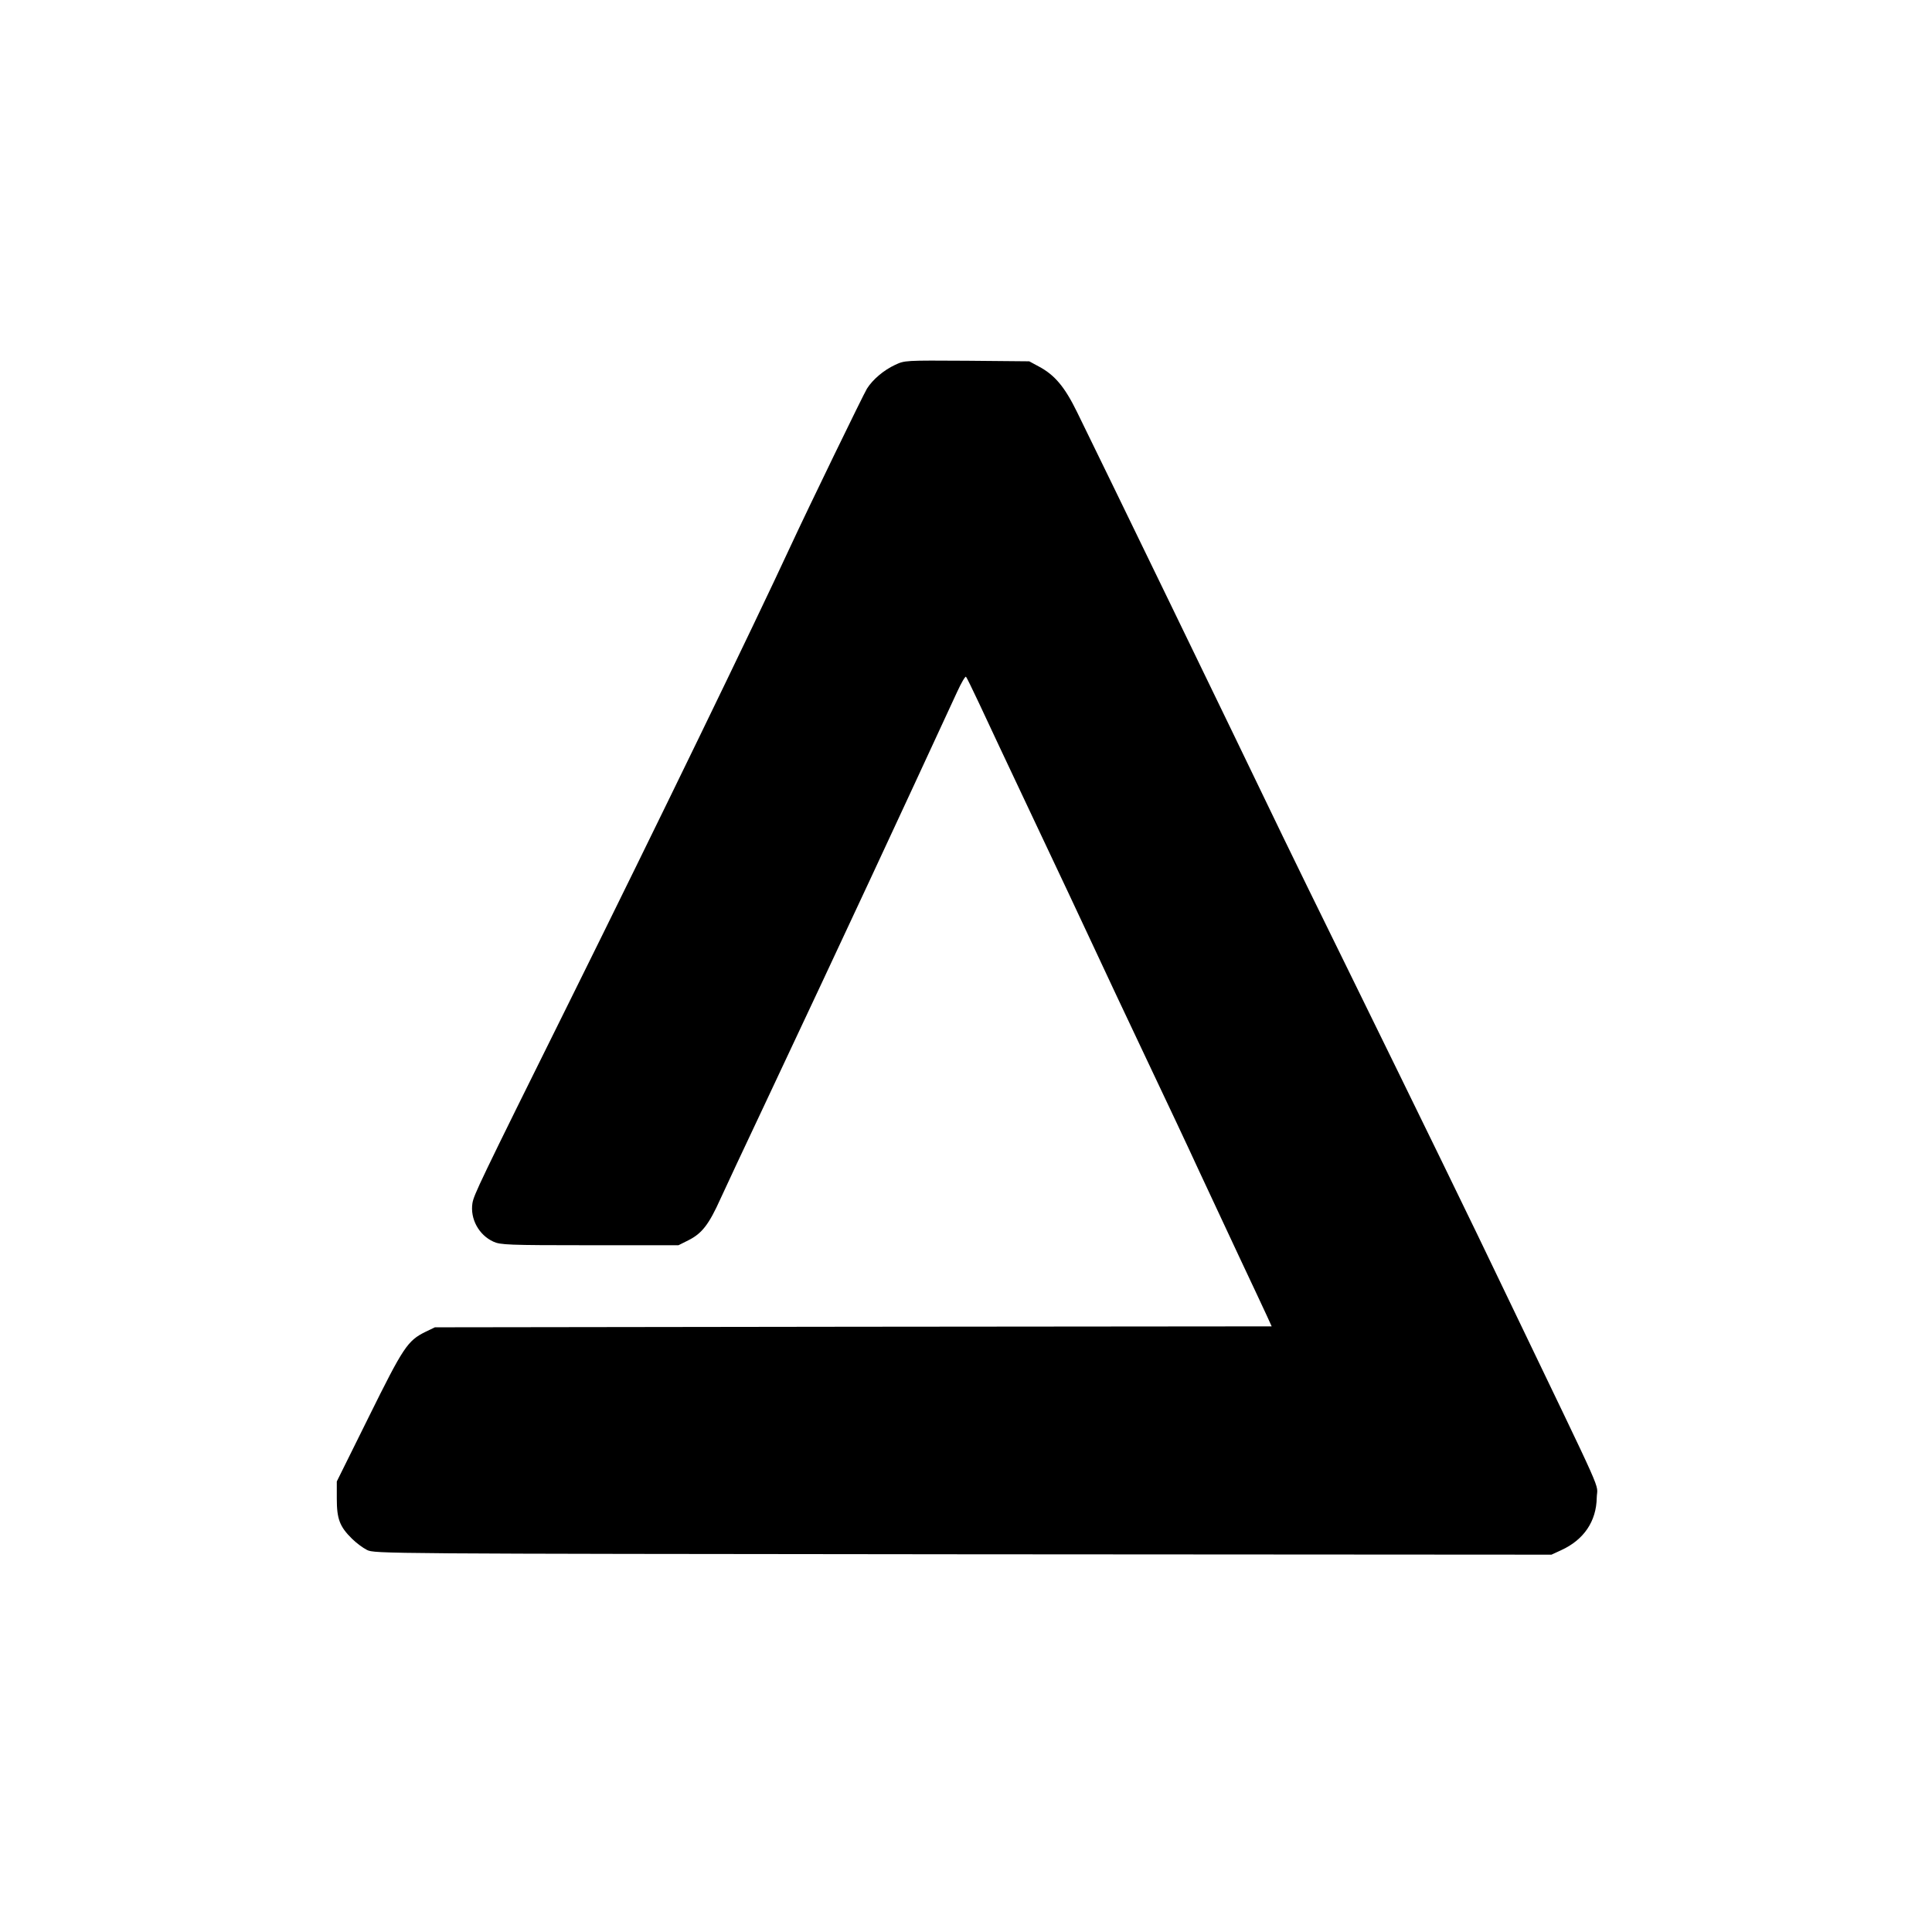
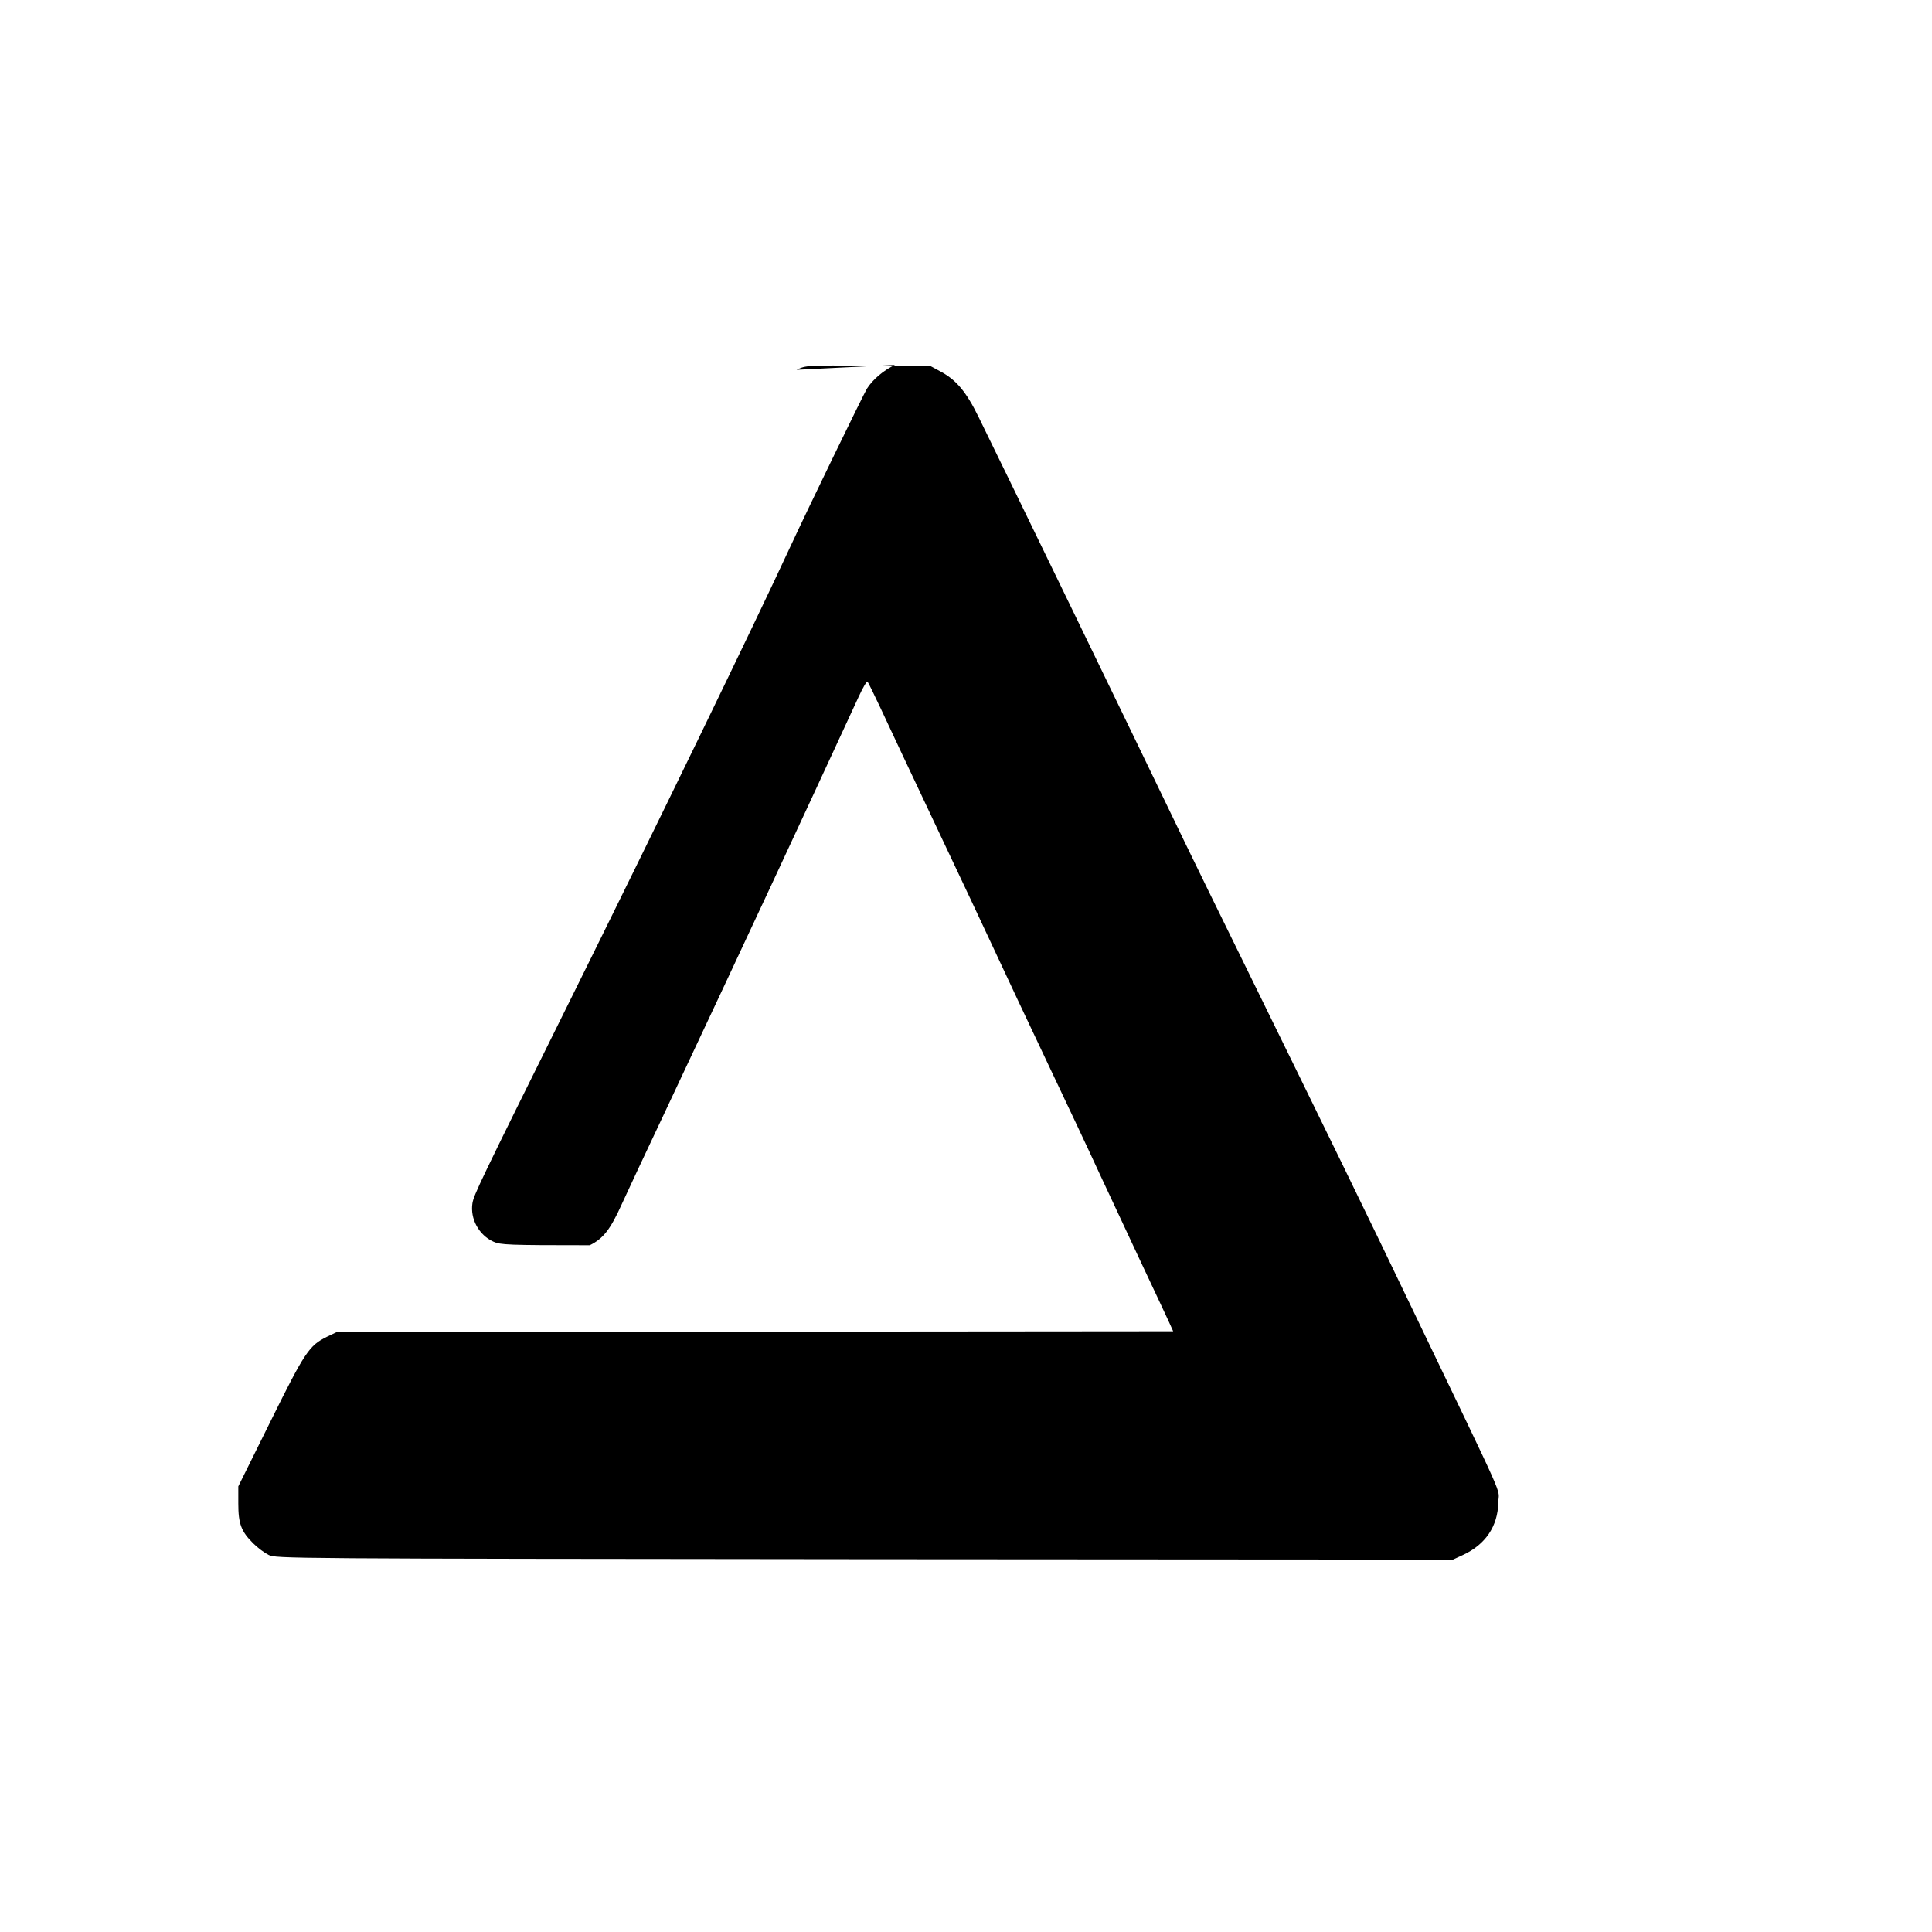
<svg xmlns="http://www.w3.org/2000/svg" version="1.0" width="1024pt" height="1024pt" viewBox="0 0 1024 1024" preserveAspectRatio="xMidYMid meet">
  <g transform="translate(0,1024) scale(0.1,-0.1)" fill="#000000" stroke="none">
-     <path d="M4744 8306 c-60 -28 -118 -77 -149 -126 -19 -31 -310 -630 -405 -835 -201 -434 -709 -1480 -1170 -2410 -486 -979 -508 -1027 -516 -1072 -13 -83 34 -169 111 -204 37 -17 76 -19 511 -19 l470 0 52 26 c72 36 109 83 171 221 30 65 130 280 224 478 472 1003 695 1483 1030 2208 22 48 43 84 47 80 4 -4 34 -66 68 -138 33 -71 162 -346 287 -610 125 -264 269 -570 320 -680 51 -110 177 -378 280 -595 103 -217 227 -480 275 -585 49 -104 145 -311 215 -460 70 -148 138 -294 151 -322 l24 -53 -2218 -2 -2217 -3 -50 -24 c-95 -47 -117 -80 -300 -450 l-170 -343 0 -91 c0 -107 15 -148 80 -212 22 -22 58 -49 80 -60 40 -20 74 -20 3159 -23 l3119 -2 52 24 c120 55 186 153 188 278 2 85 59 -45 -466 1048 -204 427 -466 963 -852 1750 -153 311 -308 628 -345 705 -291 605 -951 1965 -1091 2250 -66 135 -119 198 -204 243 l-50 27 -330 3 c-330 2 -330 2 -381 -22z" />
+     <path d="M4744 8306 c-60 -28 -118 -77 -149 -126 -19 -31 -310 -630 -405 -835 -201 -434 -709 -1480 -1170 -2410 -486 -979 -508 -1027 -516 -1072 -13 -83 34 -169 111 -204 37 -17 76 -19 511 -19 c72 36 109 83 171 221 30 65 130 280 224 478 472 1003 695 1483 1030 2208 22 48 43 84 47 80 4 -4 34 -66 68 -138 33 -71 162 -346 287 -610 125 -264 269 -570 320 -680 51 -110 177 -378 280 -595 103 -217 227 -480 275 -585 49 -104 145 -311 215 -460 70 -148 138 -294 151 -322 l24 -53 -2218 -2 -2217 -3 -50 -24 c-95 -47 -117 -80 -300 -450 l-170 -343 0 -91 c0 -107 15 -148 80 -212 22 -22 58 -49 80 -60 40 -20 74 -20 3159 -23 l3119 -2 52 24 c120 55 186 153 188 278 2 85 59 -45 -466 1048 -204 427 -466 963 -852 1750 -153 311 -308 628 -345 705 -291 605 -951 1965 -1091 2250 -66 135 -119 198 -204 243 l-50 27 -330 3 c-330 2 -330 2 -381 -22z" />
  </g>
</svg>